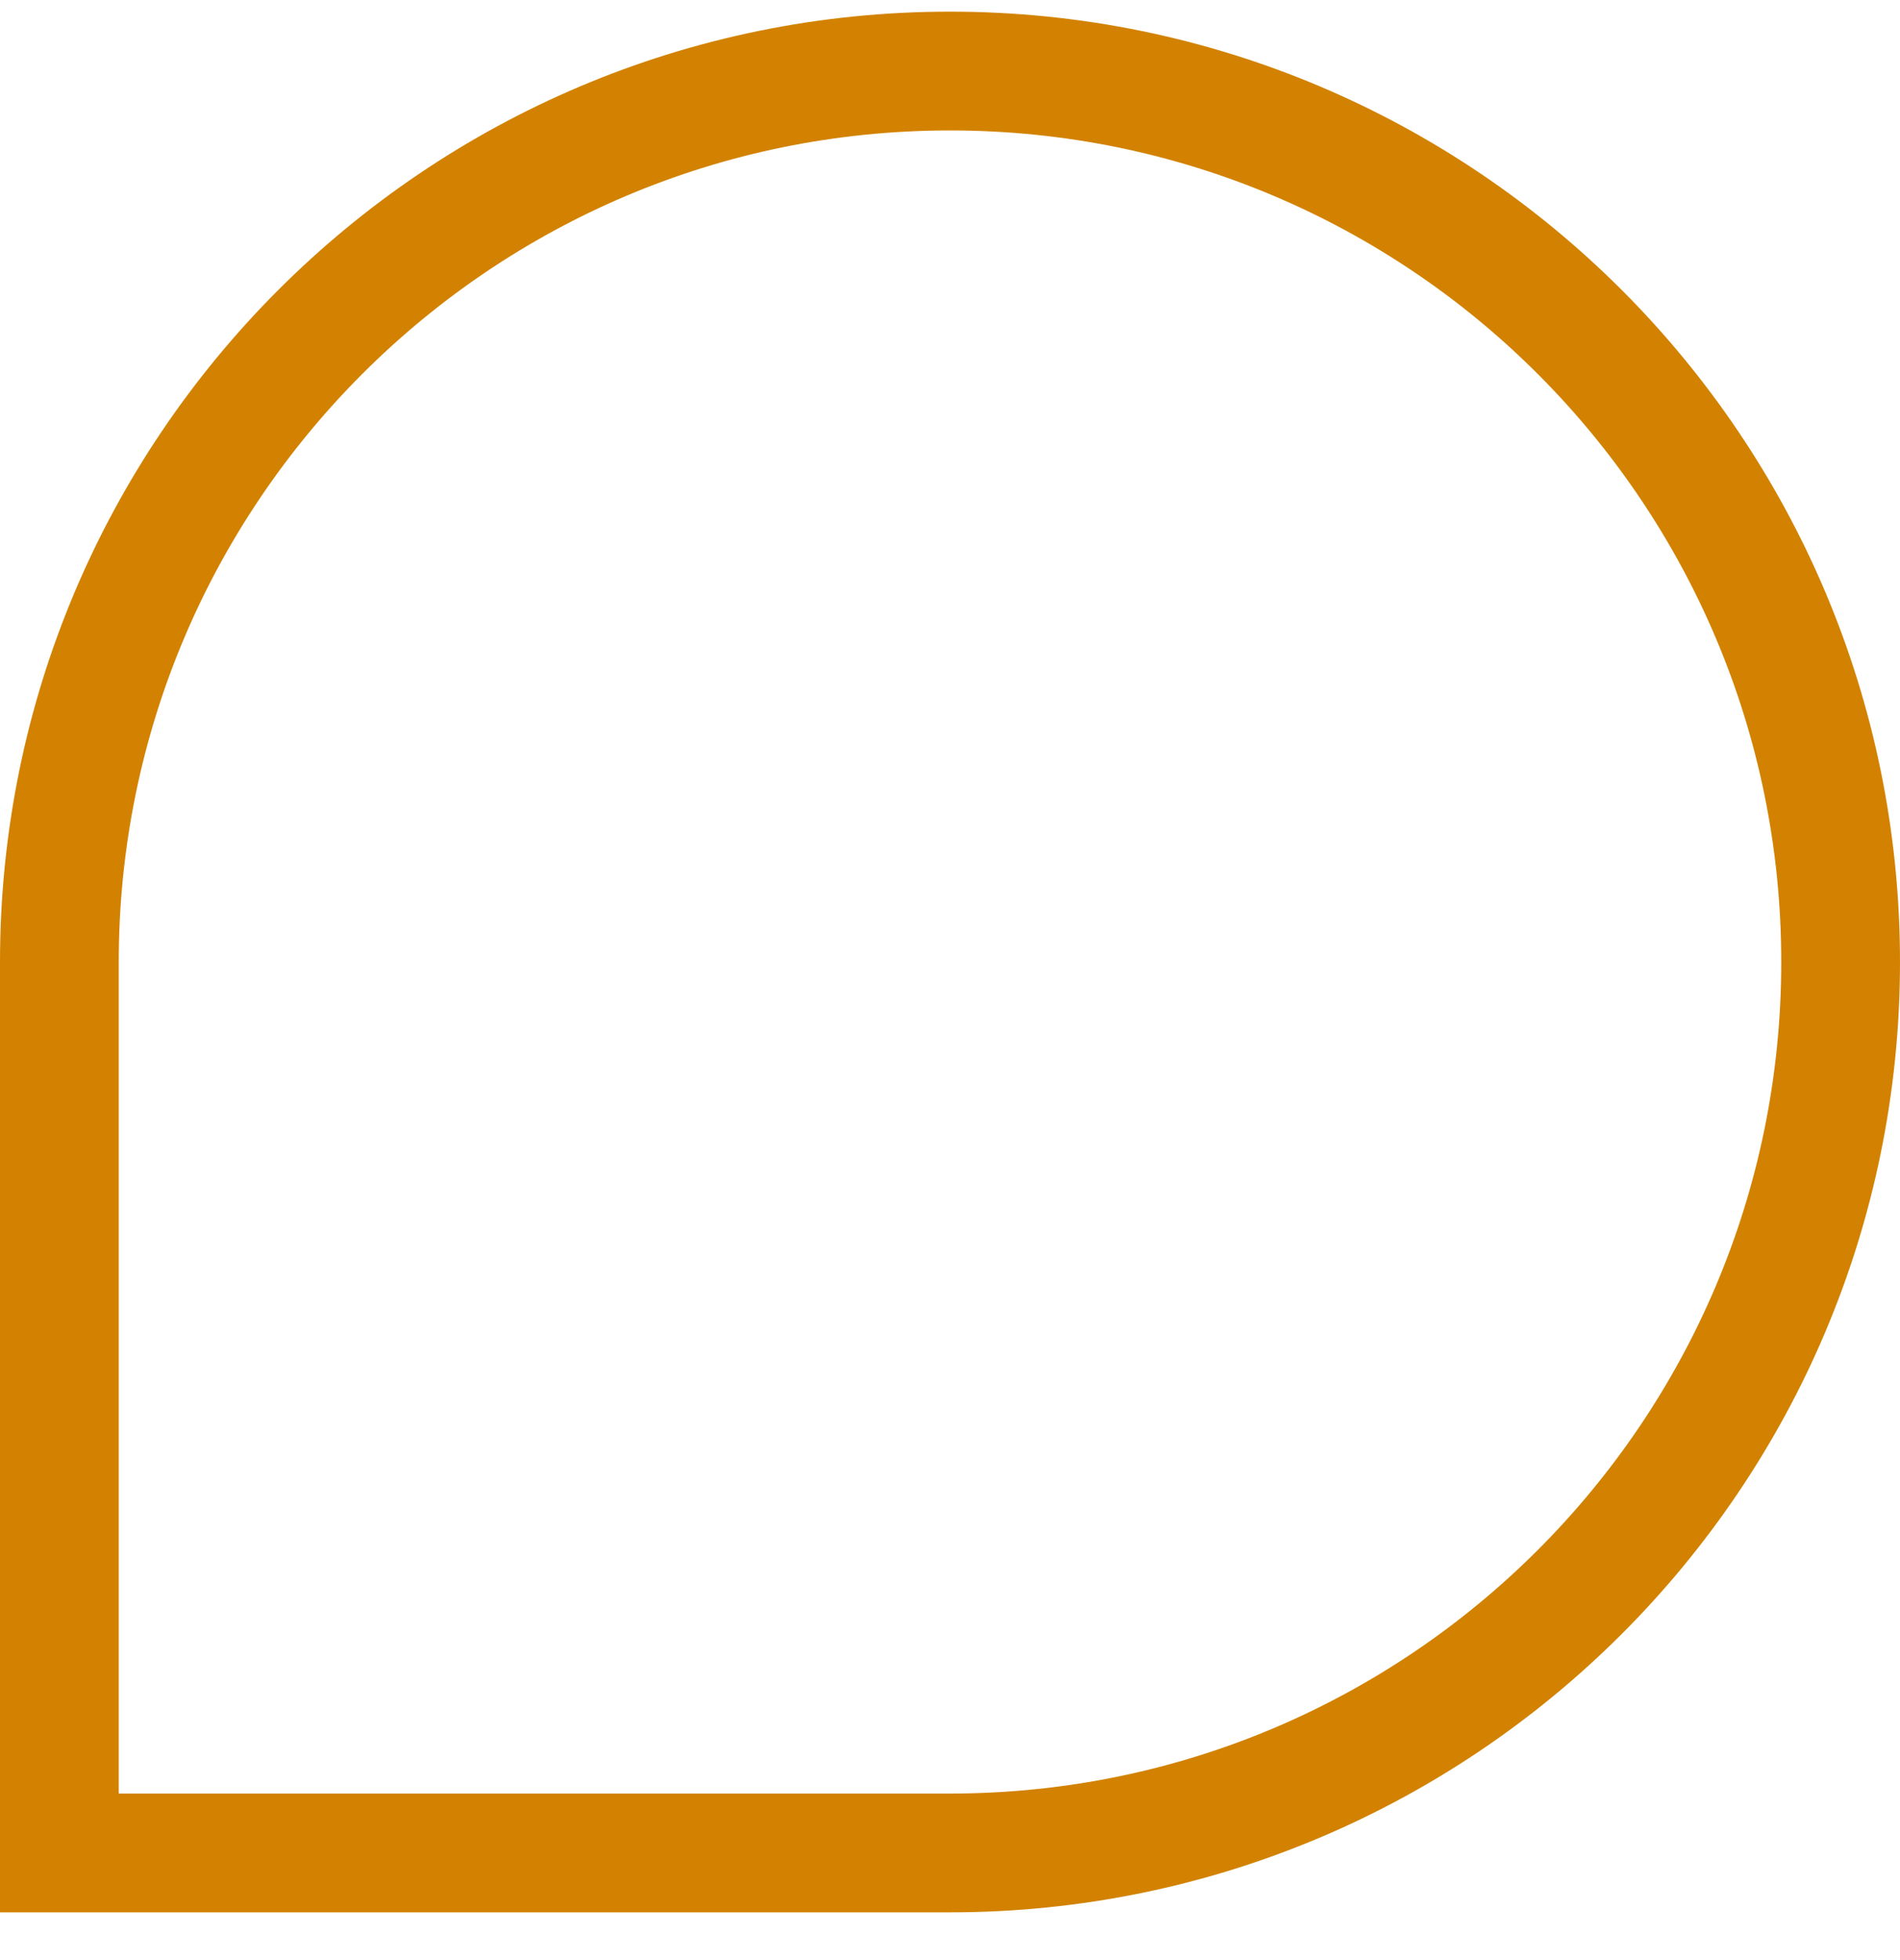
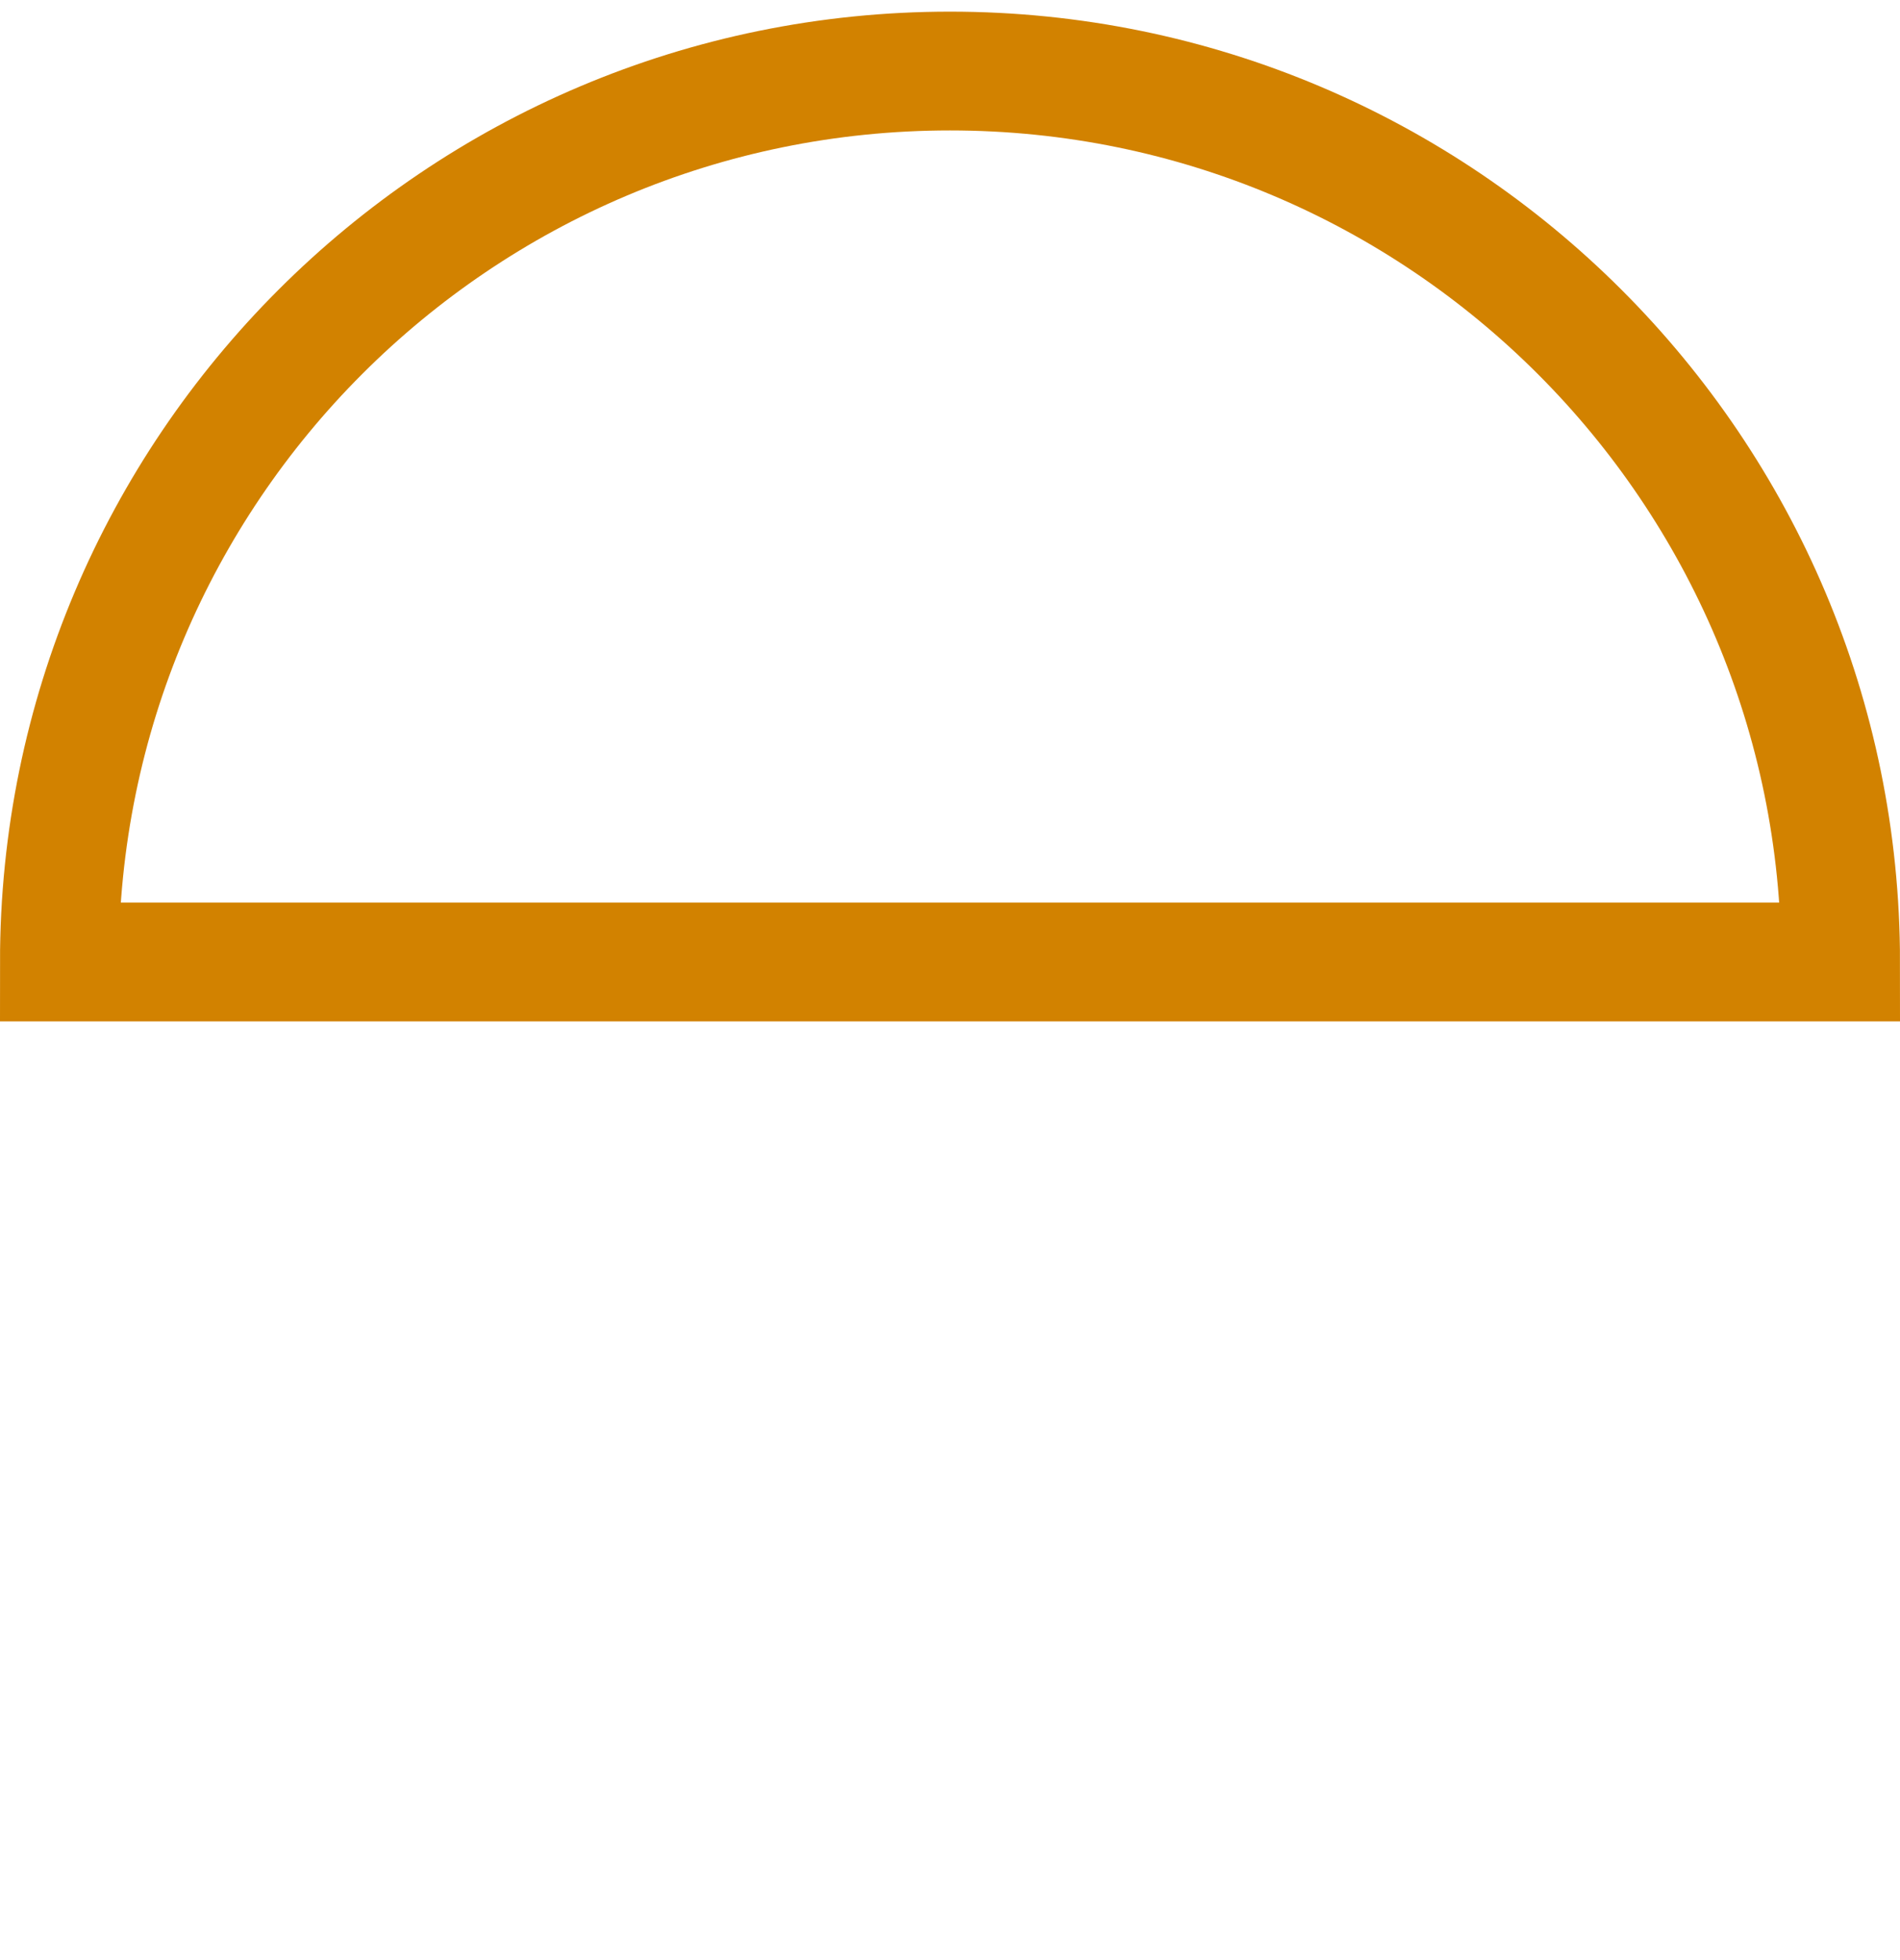
<svg xmlns="http://www.w3.org/2000/svg" width="32" height="33" viewBox="0 0 32 33" fill="none">
-   <path d="M1 16.196C1 7.912 7.716 1.196 16 1.196C24.284 1.196 31 7.912 31 16.196C31 24.481 24.284 31.196 16 31.196H1V16.196Z" stroke="#D28200" stroke-width="2" />
+   <path d="M1 16.196C1 7.912 7.716 1.196 16 1.196C24.284 1.196 31 7.912 31 16.196H1V16.196Z" stroke="#D28200" stroke-width="2" />
</svg>